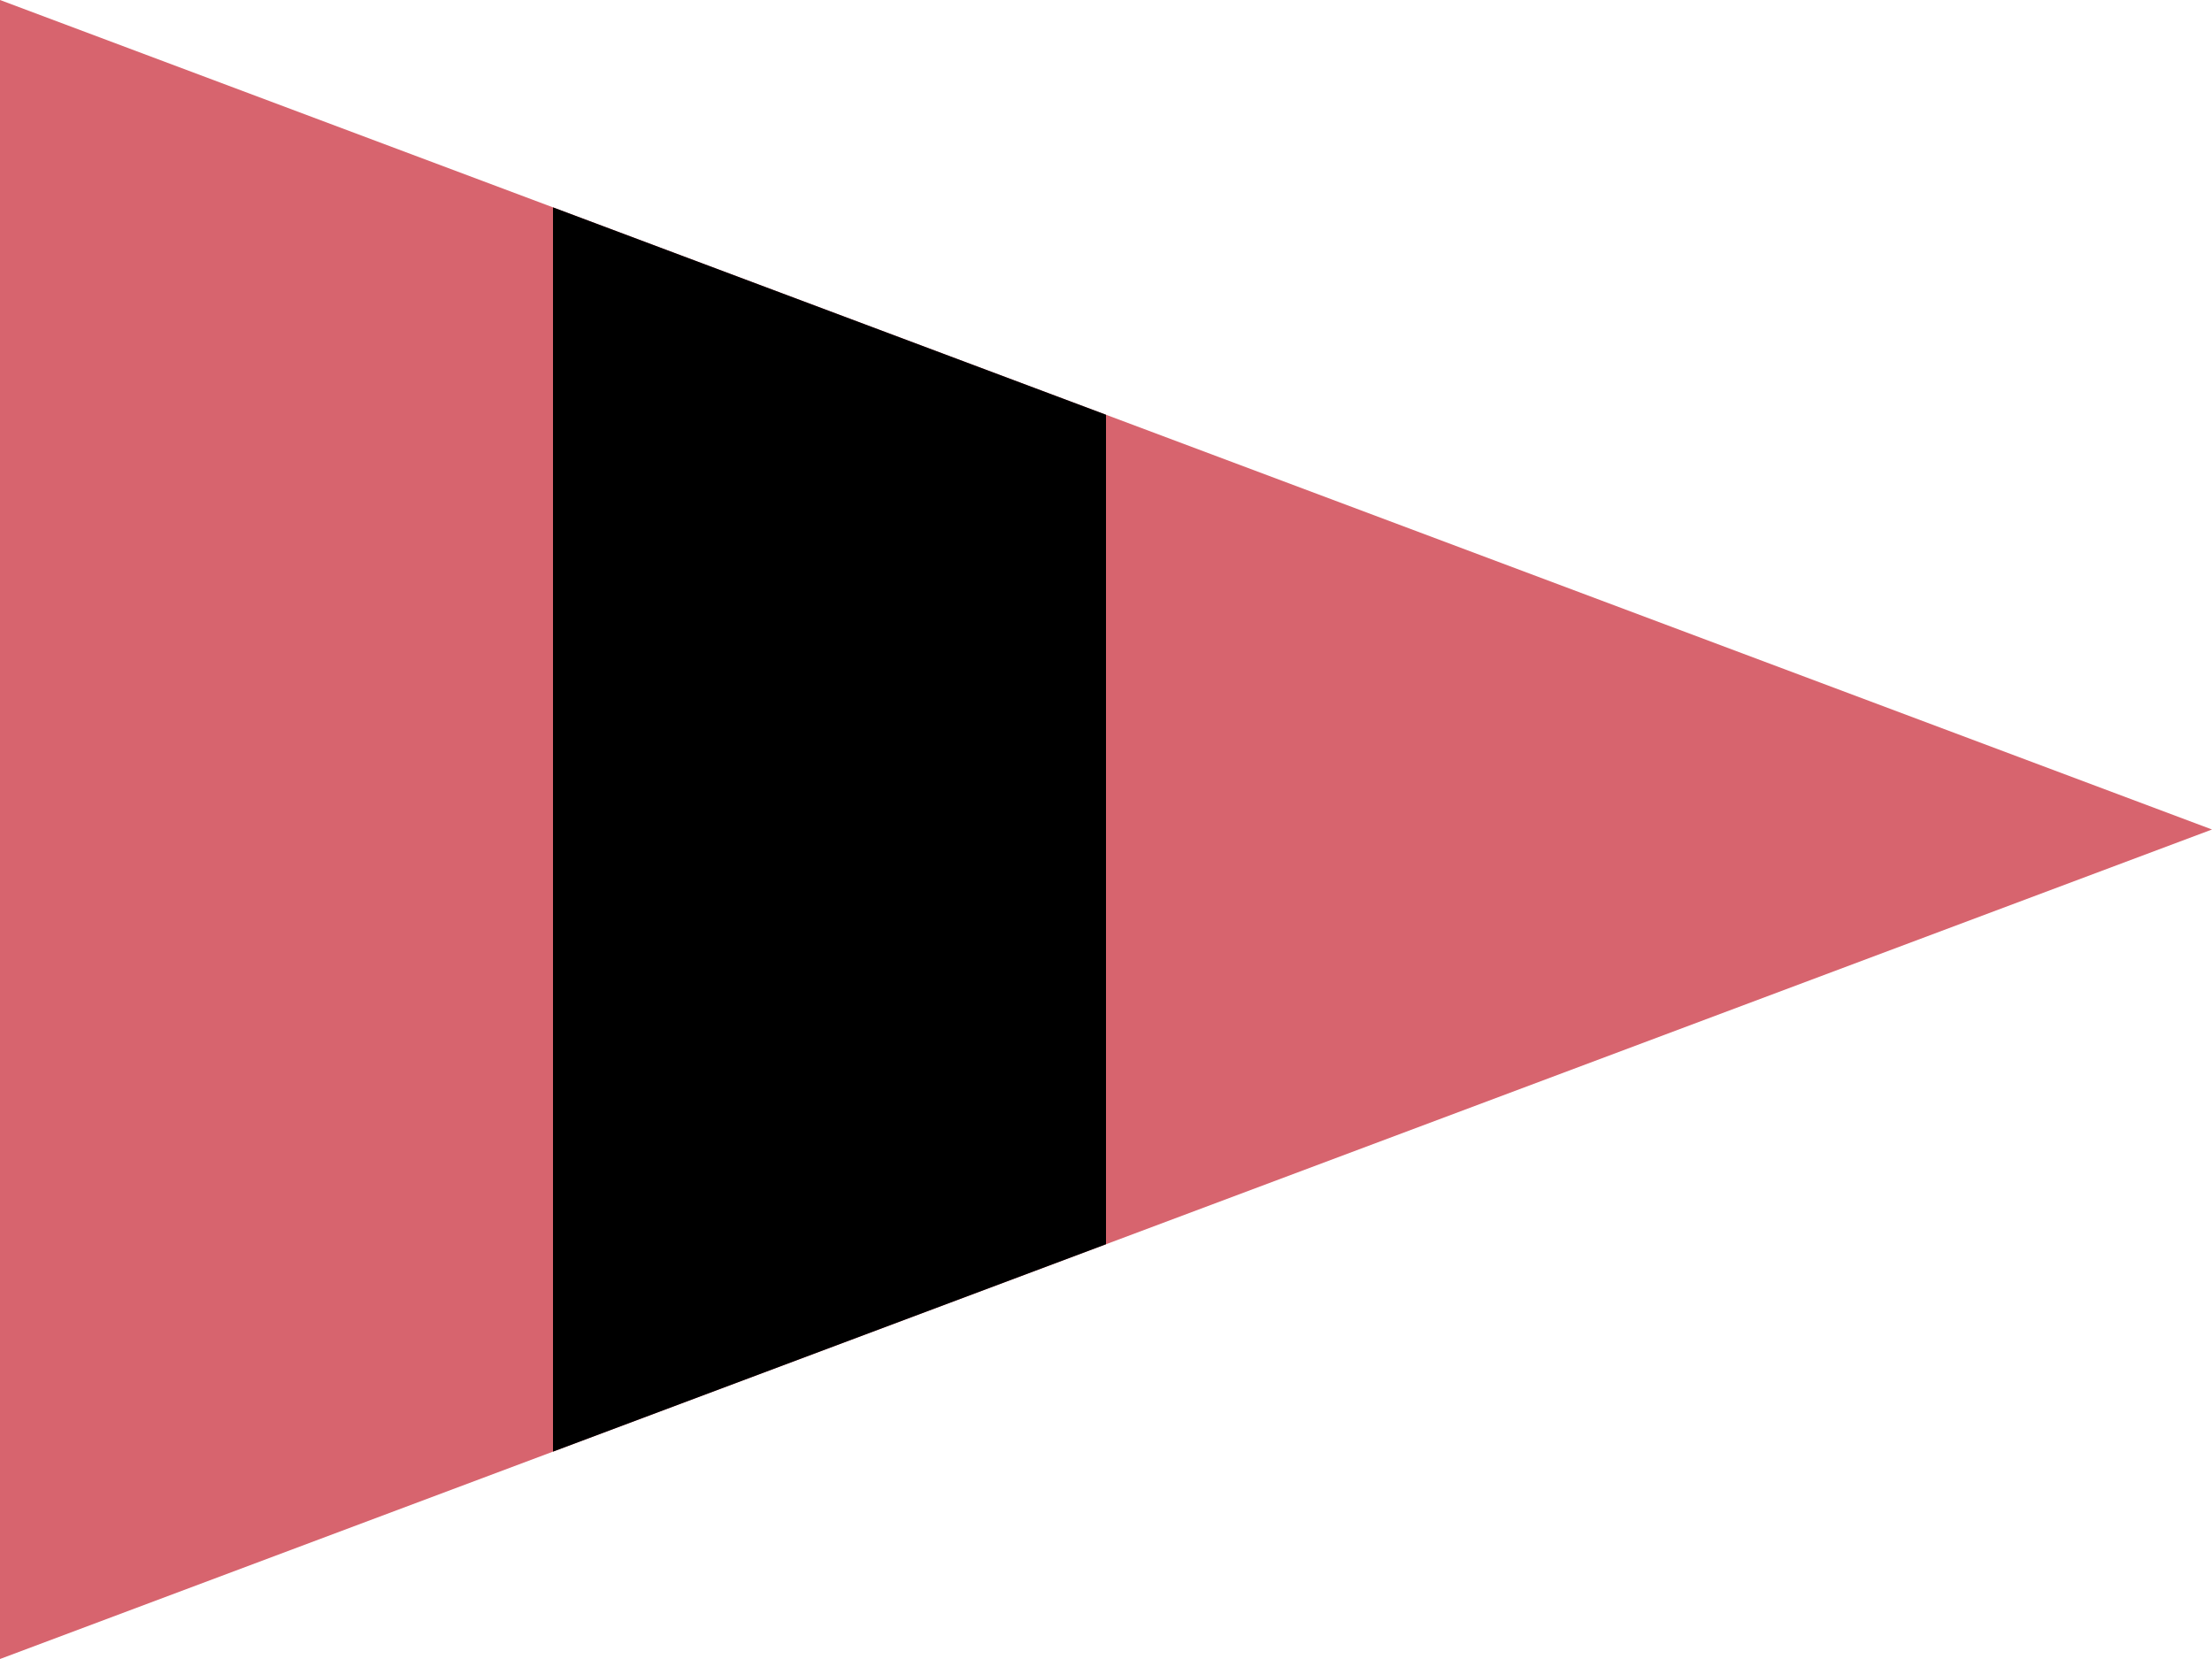
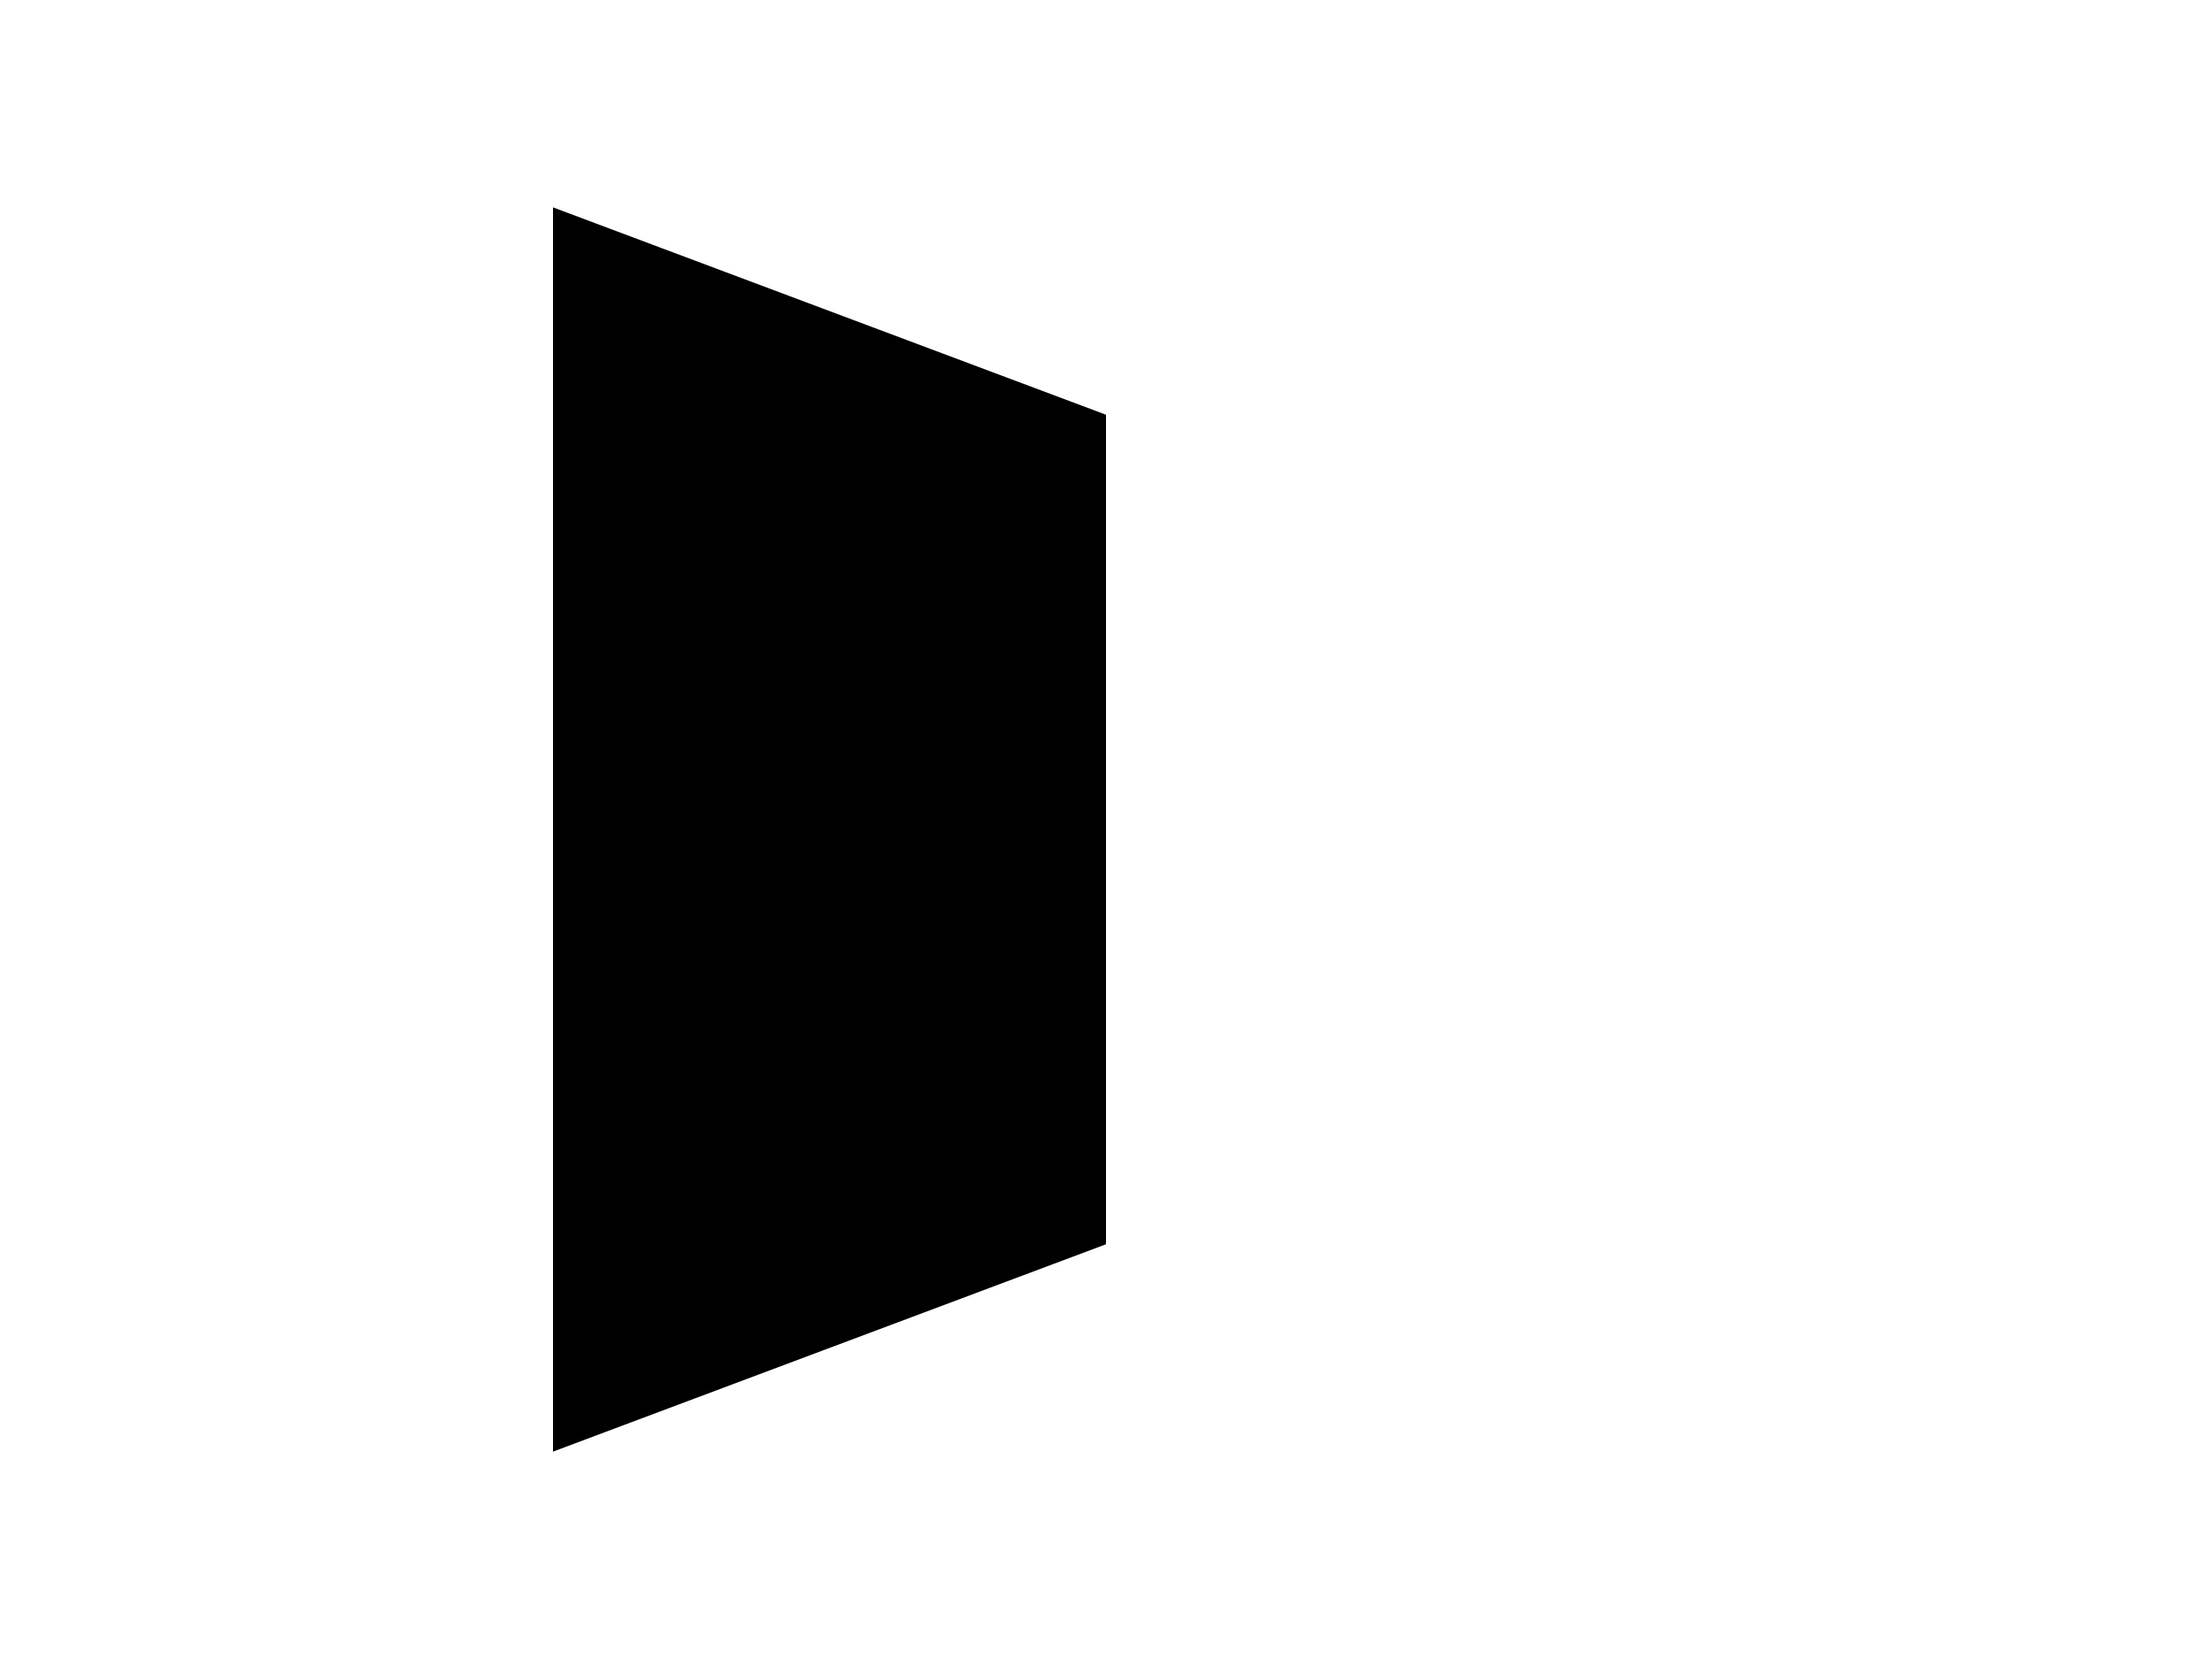
<svg xmlns="http://www.w3.org/2000/svg" version="1.0" width="400" height="300">
-   <path d="M 0,0 V 300 L 400,150 z" fill="#d7646e" />
  <path d="M 100,37.5 V 262.5 L 200,225 V 75 z" fill="#000" />
</svg>